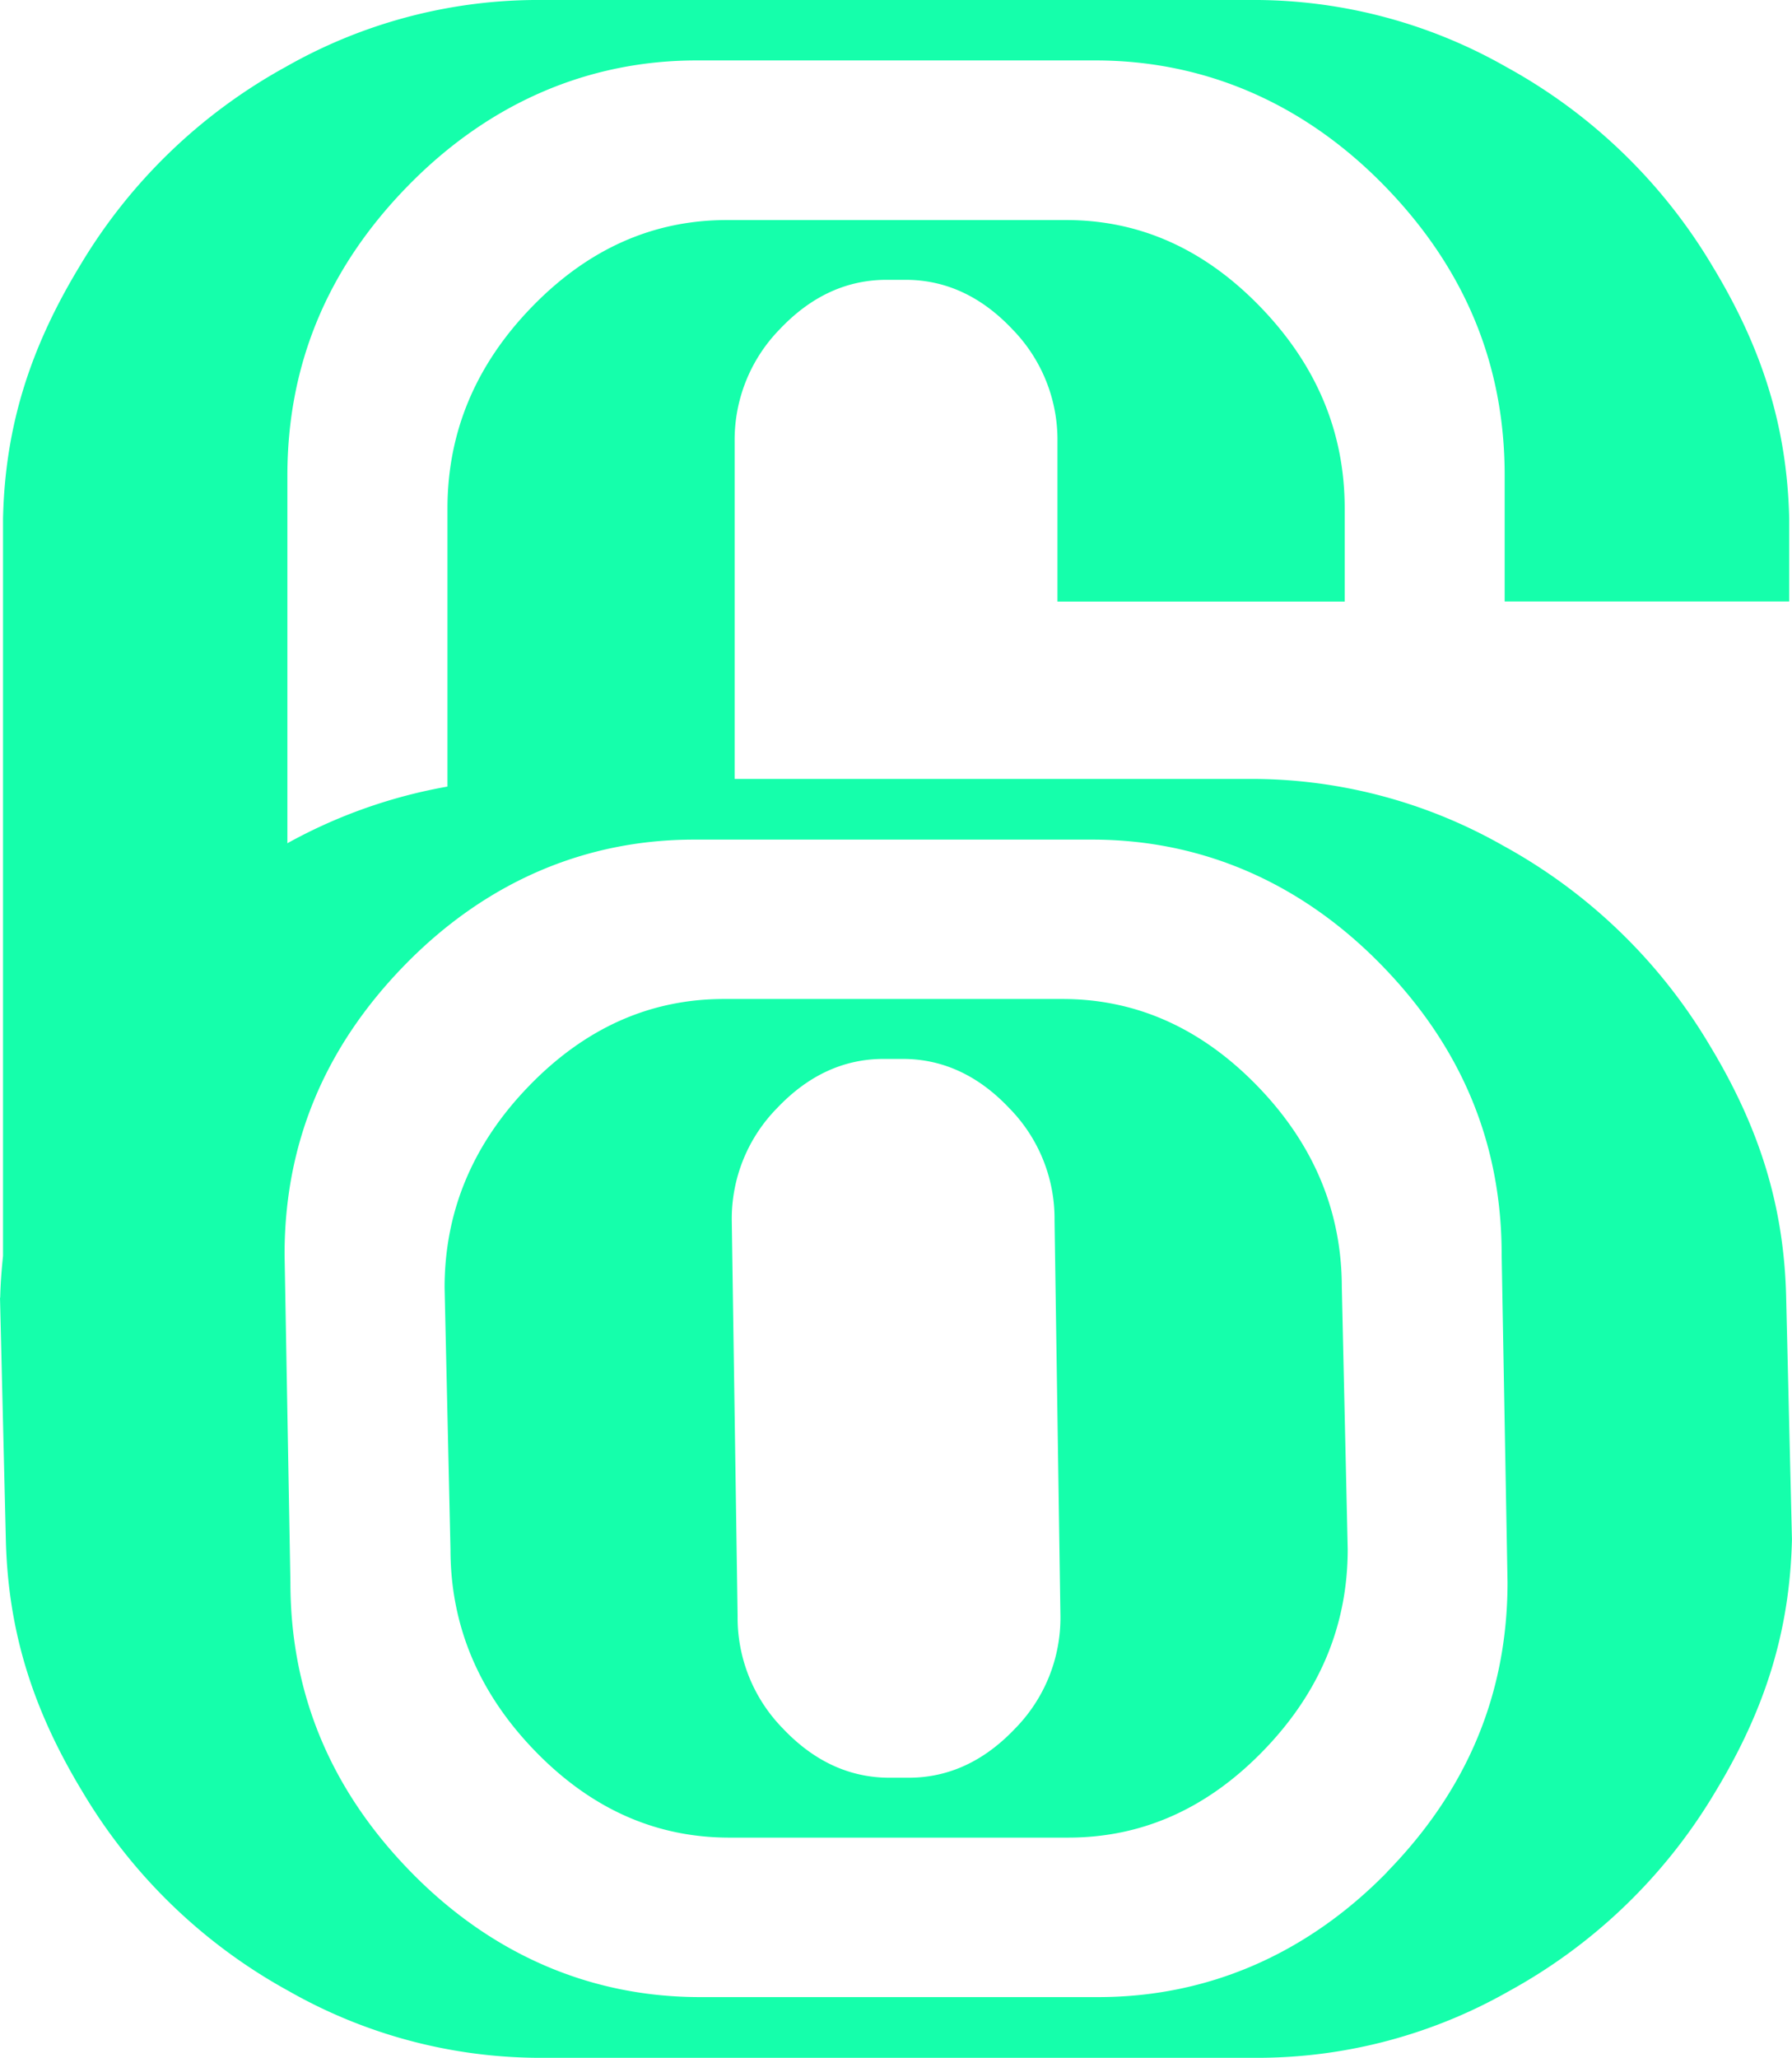
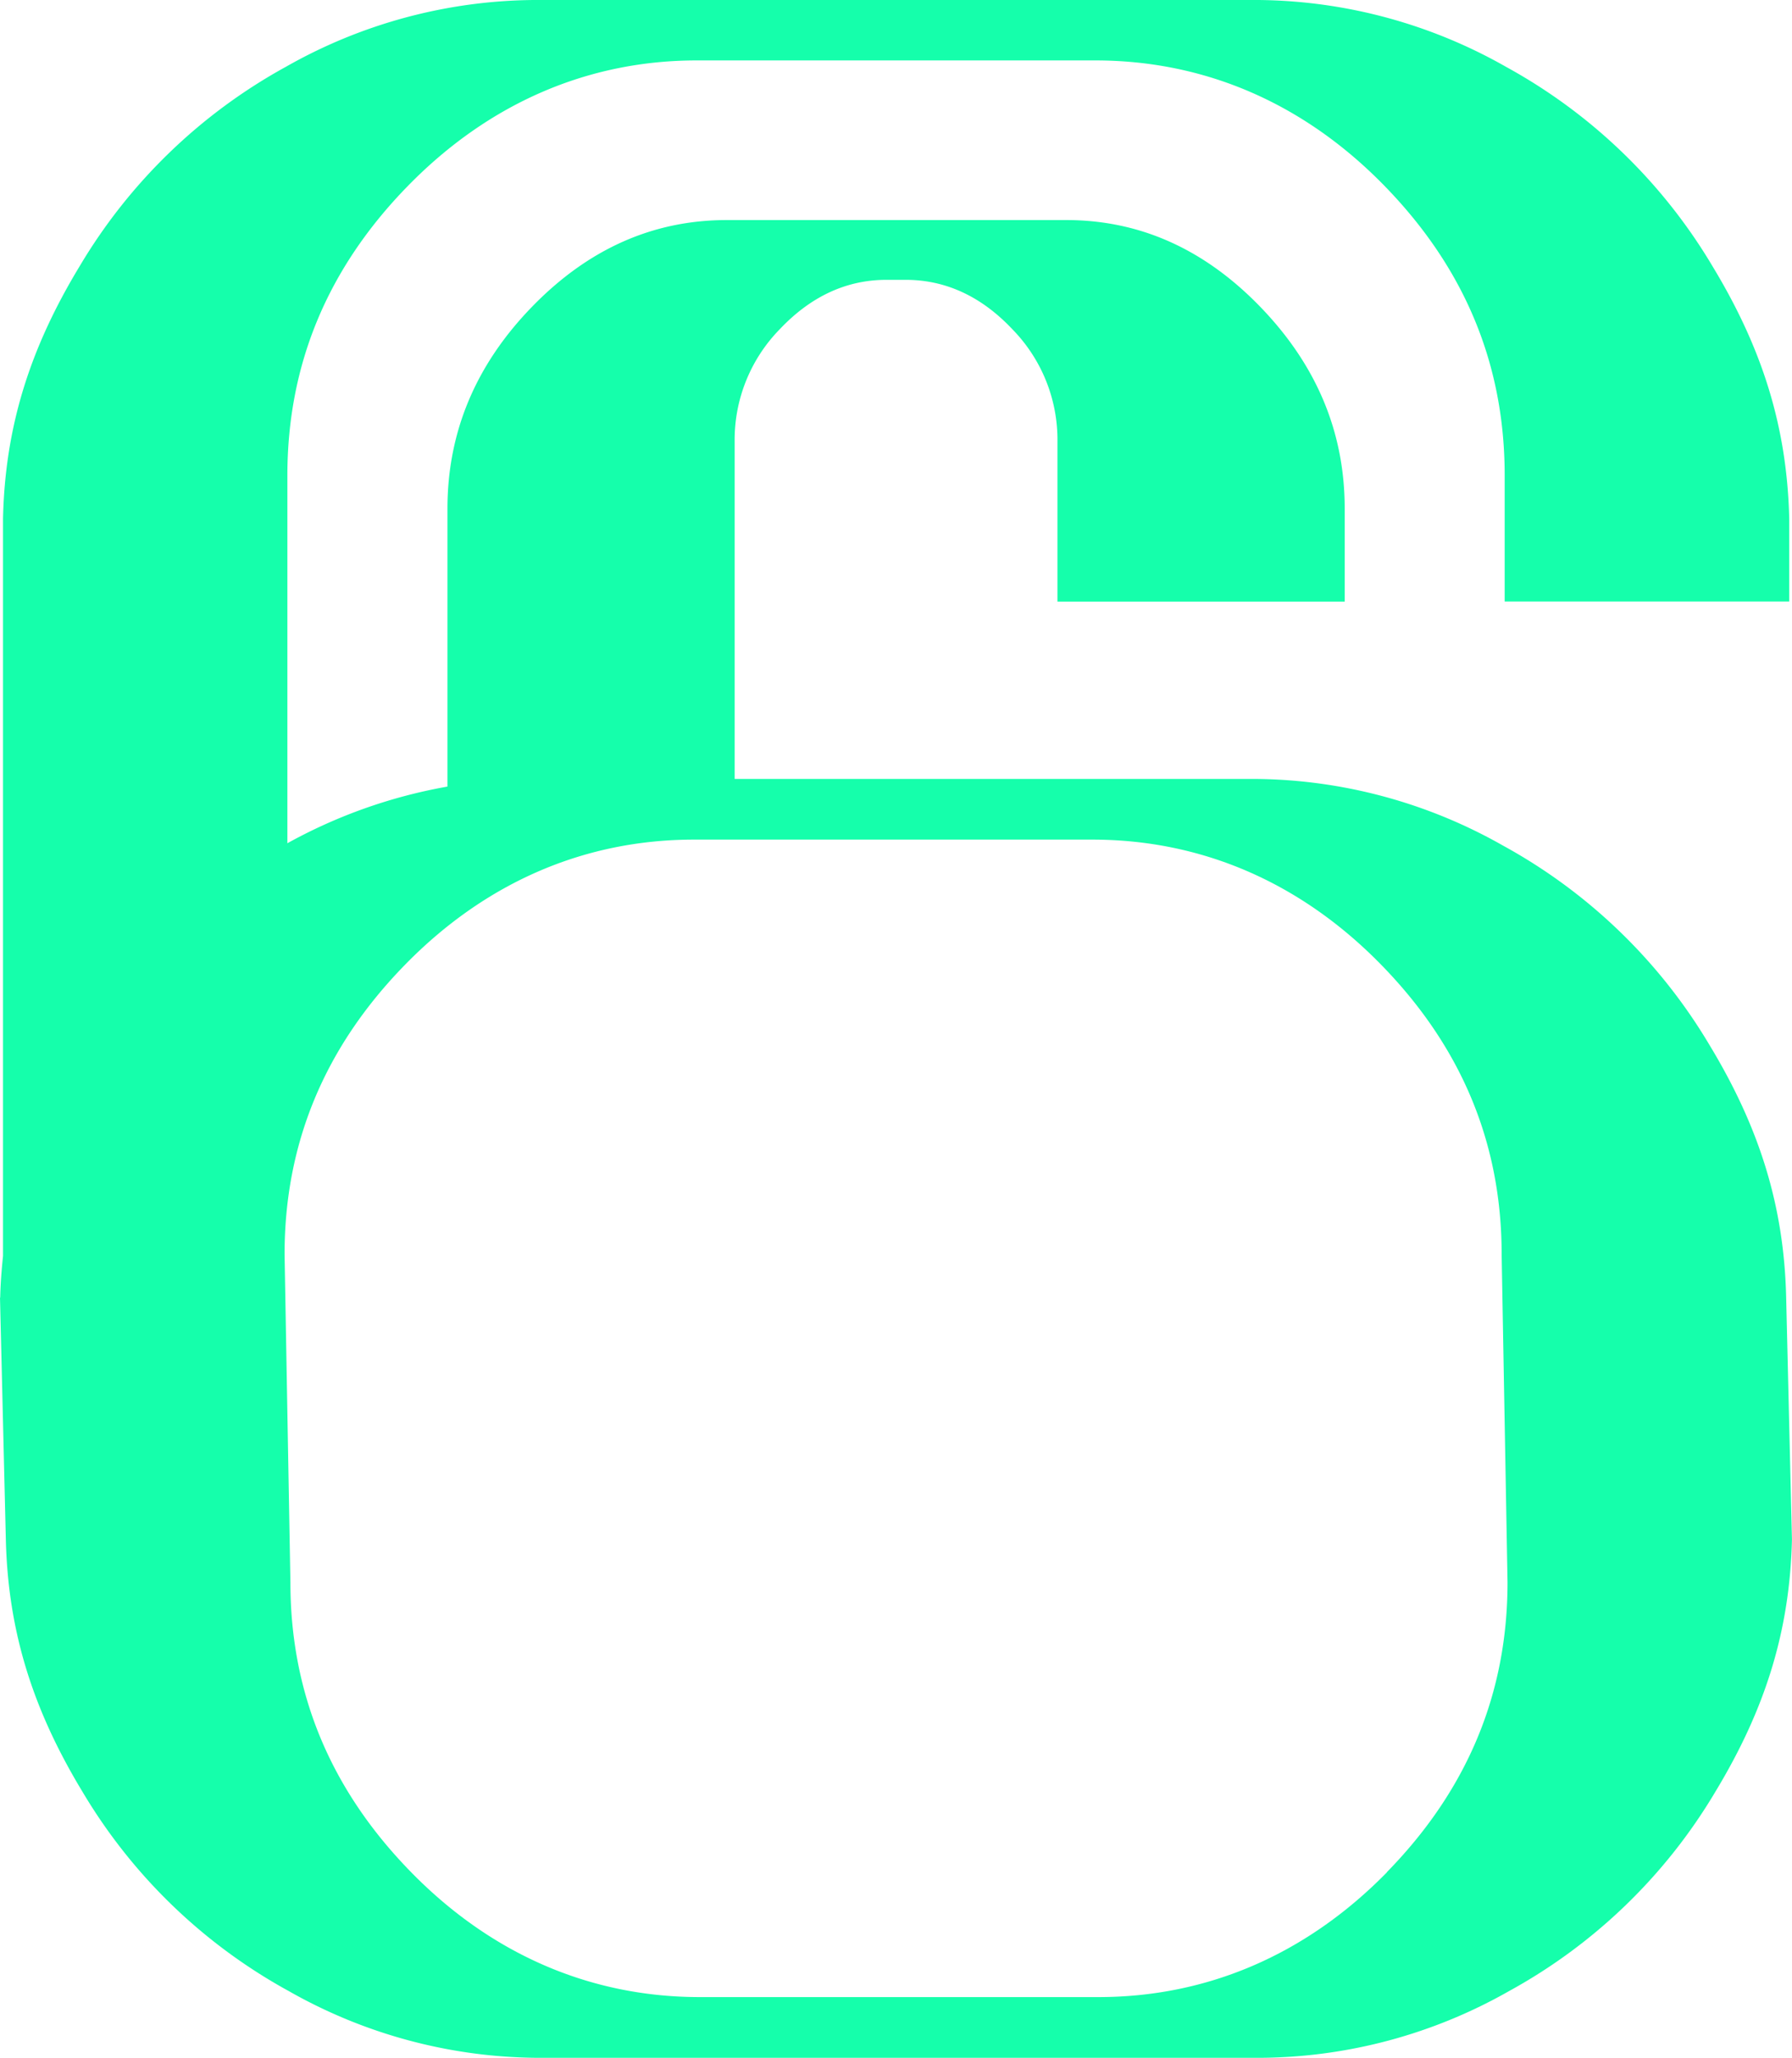
<svg xmlns="http://www.w3.org/2000/svg" viewBox="0 0 355.99 408.61">
  <g id="Group_11444" data-name="Group 11444">
    <path id="Path_9839" data-name="Path 9839" d="M354.83,257.64c-.42-18.19-5.32-33.75-15.21-50.09a108,108,0,0,0-41-39.61,101.16,101.16,0,0,0-49.21-13.26H145.94v-67a31.41,31.41,0,0,1,9-22.34c6.17-6.51,13.25-9.77,21.16-9.77h3.82c7.9,0,15,3.26,21.15,9.77a31.37,31.37,0,0,1,9,22.34v31.78h57.06V100.94q0-22.68-16.76-40T211.61,43.7H144.38q-22,0-38.74,17.27t-16.75,40V156.2a102.49,102.49,0,0,0-31.8,11.25v-73c0-21.87,7.82-41.07,24-57.59S117,12,138.39,12h79.22c21.41,0,41.13,8.26,57.3,24.78s24,35.72,24,57.59v25.07h56.53V103h0c-.43-18.19-5.32-33.75-15.21-50.08a108.12,108.12,0,0,0-41-39.62A101.3,101.3,0,0,0,250,0H106A101.29,101.29,0,0,0,56.82,13.25a108.12,108.12,0,0,0-41,39.62C5.92,69.2,1,84.77.6,103v146.4c-.28,2.72-.5,5.47-.56,8.29H0l1.16,48h0c.43,18.19,5.32,33.75,15.21,50.09a108,108,0,0,0,41,39.61,101.19,101.19,0,0,0,49.22,13.25H250.56a101.19,101.19,0,0,0,49.22-13.25,108,108,0,0,0,41-39.61c9.89-16.34,14.78-31.9,15.2-50.09ZM275.52,371.8c-16.18,16.51-35.91,24.78-57.31,24.78H139c-21.41,0-41.14-8.27-57.31-24.78s-24-35.73-24-57.6l-1.16-65.1c0-21.87,7.82-41.07,24-57.59s35.9-24.78,57.31-24.78H217c21.4,0,41.13,8.26,57.31,24.78s24,35.72,24,57.59l1.17,65.1c0,21.87-7.82,41.07-24,57.6Z" fill="#15ffab" />
-     <path id="Path_9840" data-name="Path 9840" d="M249.79,215.66Q233,198.38,211.05,198.38H143.82q-22,0-38.74,17.28t-16.76,40l1.17,52q0,22.69,16.75,40T145,364.91h67.23q22,0,38.75-17.27t16.75-40l-1.17-52Q266.54,232.94,249.79,215.66ZM201.66,343.25c-6.17,6.51-13.24,9.77-21.15,9.77h-3.82c-7.91,0-15-3.26-21.16-9.77a31.41,31.41,0,0,1-9-22.35l-1.16-78.51a31.33,31.33,0,0,1,9-22.34c6.17-6.51,13.24-9.77,21.15-9.77h3.82c7.91,0,15,3.26,21.15,9.77a31.29,31.29,0,0,1,9,22.34l1.17,78.51A31.37,31.37,0,0,1,201.66,343.25Z" fill="#15ffab" />
  </g>
</svg>